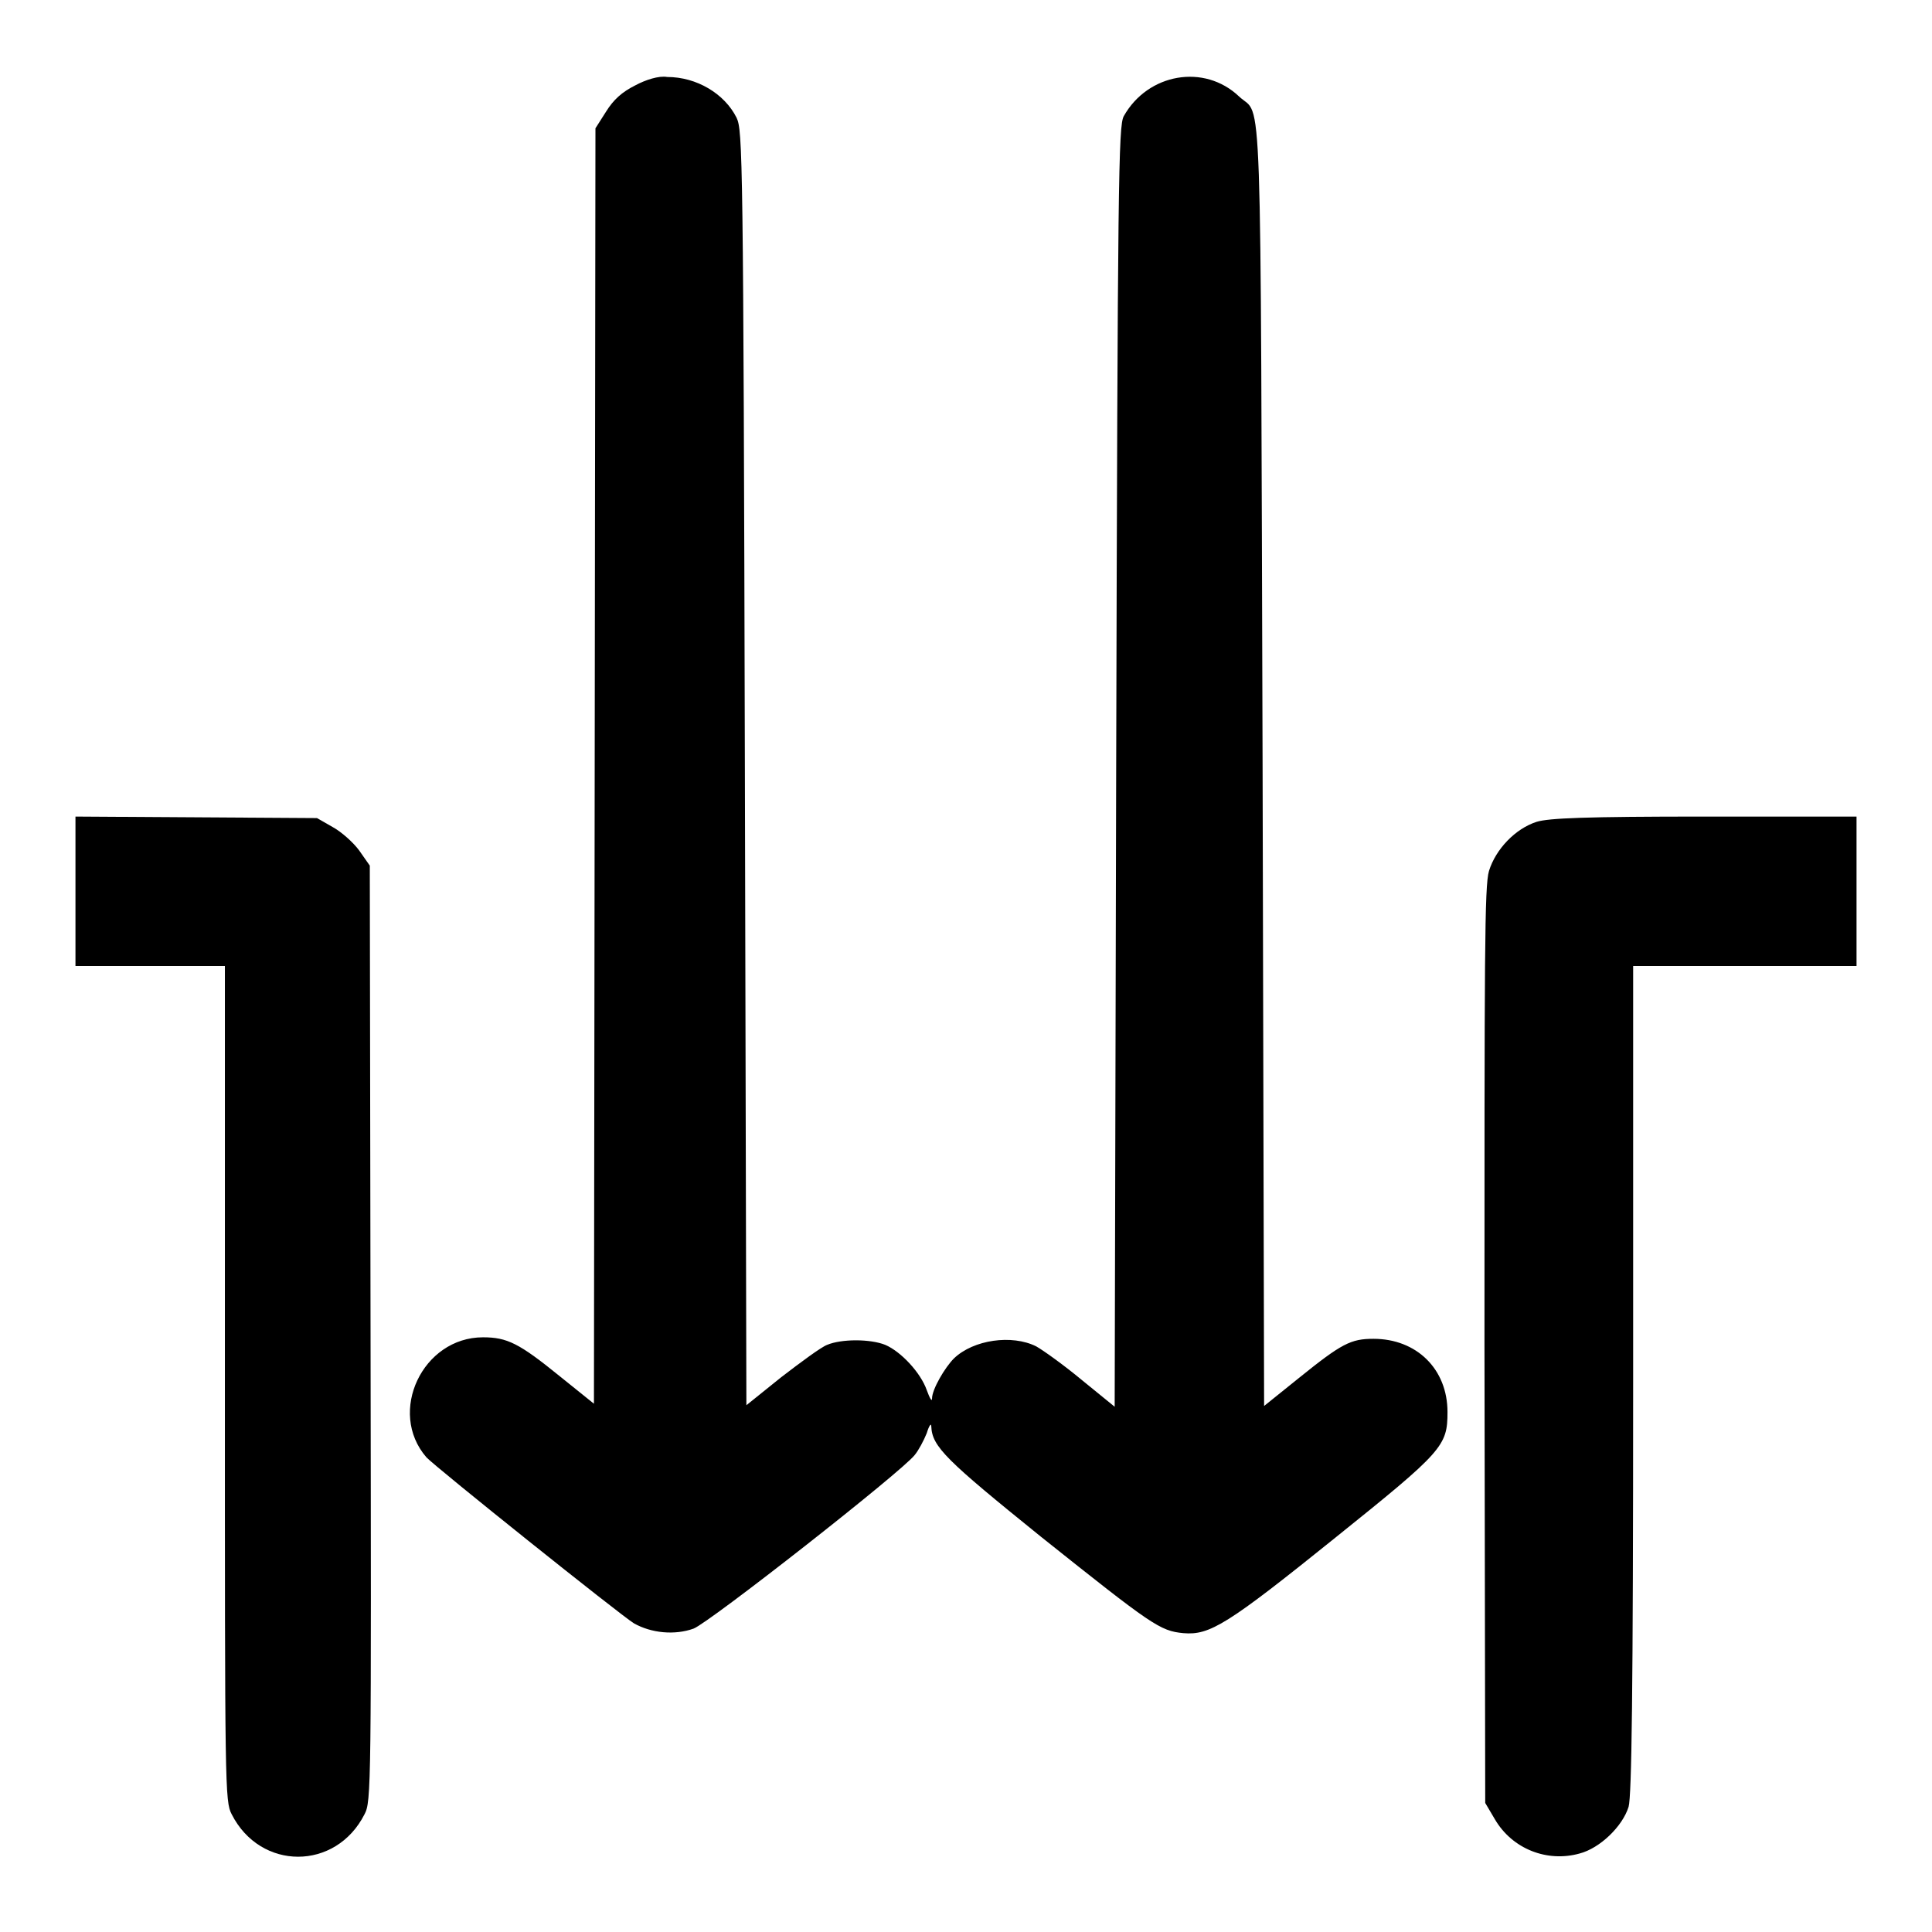
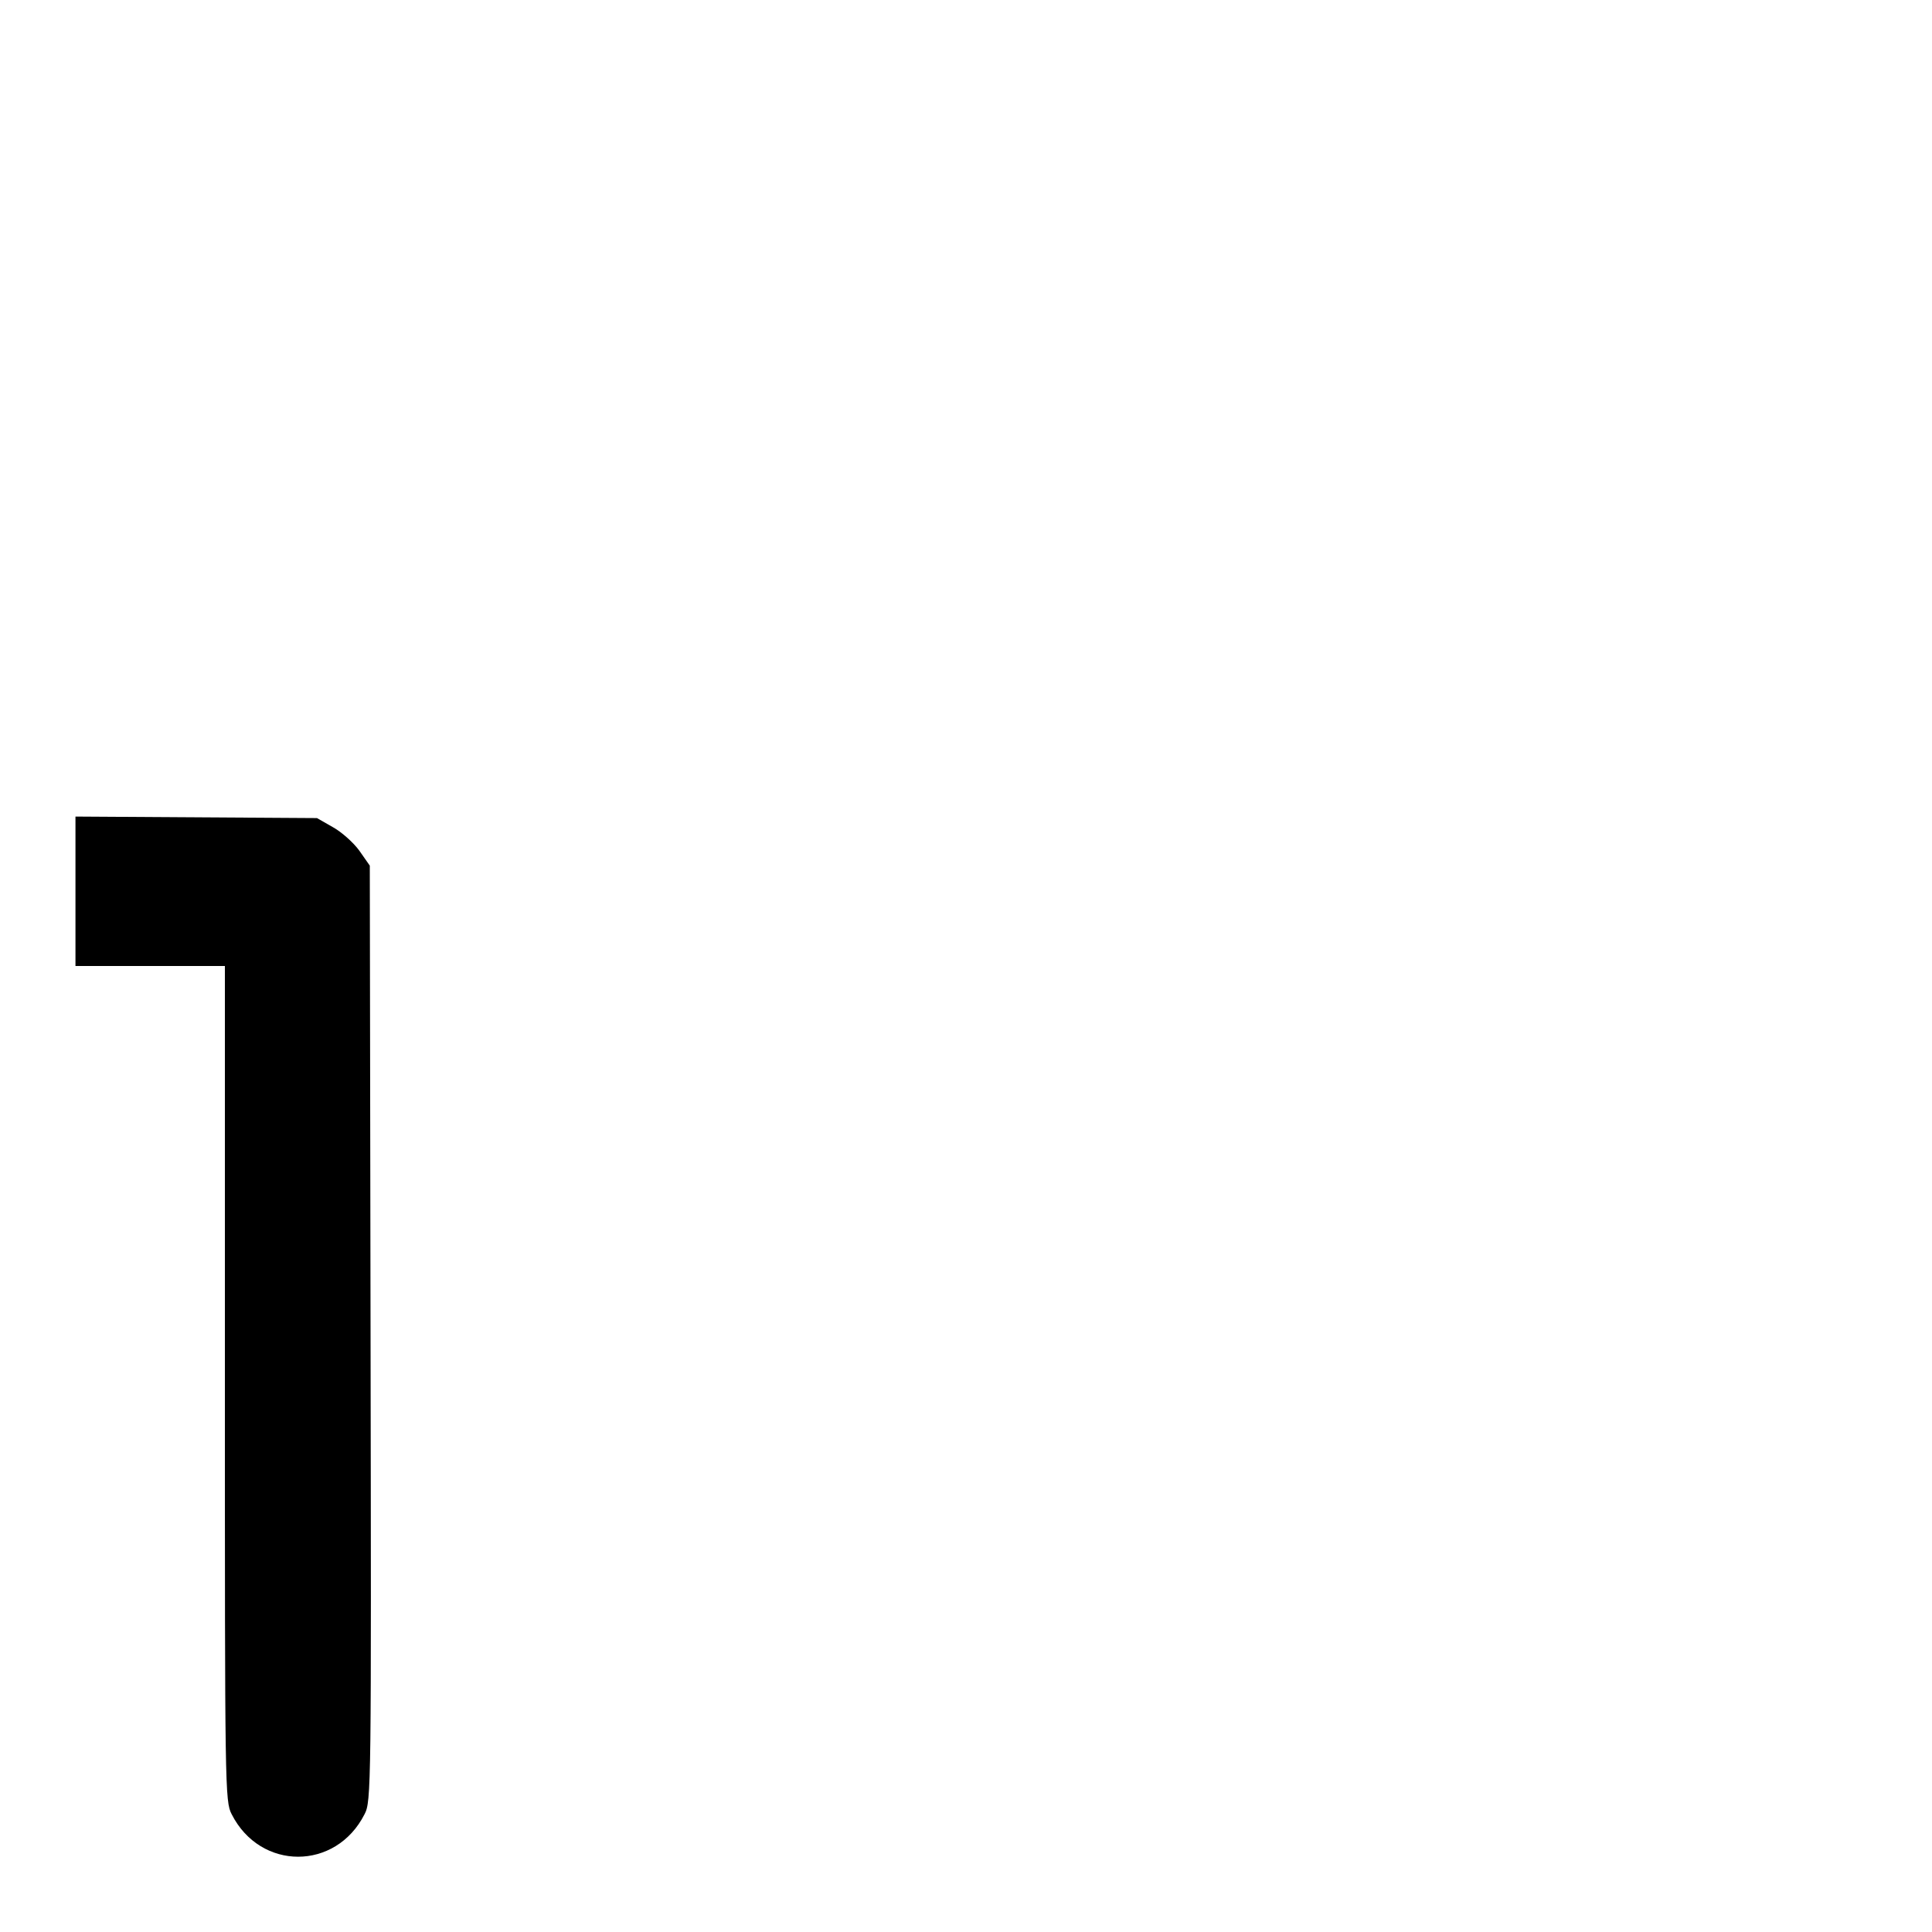
<svg xmlns="http://www.w3.org/2000/svg" version="1.1" x="0px" y="0px" viewBox="0 0 256 256" enable-background="new 0 0 256 256" xml:space="preserve">
  <g>
    <g>
      <g>
-         <path fill="#000000" d="M84.2,11.3c-1.8,0.9-2.9,1.9-3.9,3.5l-1.4,2.2l-0.1,84.5l-0.1,84.5l-4.6-3.7c-5.3-4.3-6.9-5.1-10.1-5.1c-8,0-12.7,9.9-7.5,15.9c1.2,1.3,25.7,20.9,27.5,22c2.3,1.3,5.4,1.6,7.9,0.7c2.1-0.8,27.6-20.8,29.3-23c0.5-0.6,1.2-1.9,1.6-2.9c0.3-1,0.6-1.4,0.6-0.9c0.1,2.7,2,4.5,14.5,14.6c14.8,11.8,15.8,12.5,18.9,12.8c3.5,0.3,5.8-1.1,20.2-12.7c14.2-11.4,14.8-12.1,14.8-16.6c0-5.7-4.1-9.7-9.8-9.7c-3,0-4.2,0.6-9.9,5.2l-4.6,3.7l-0.2-84.8c-0.3-93.6,0-85.8-3.1-88.7c-4.6-4.4-12.1-3.1-15.3,2.6c-0.7,1.3-0.8,8.3-1,86.2l-0.2,84.8l-4.3-3.5c-2.4-2-5.2-4-6.1-4.5c-3.2-1.6-8.3-0.9-10.9,1.6c-1.2,1.2-2.9,4.1-2.9,5.3c0,0.5-0.3,0-0.7-1.1c-0.8-2.3-3.4-5.1-5.5-6c-2-0.8-5.8-0.8-7.7,0c-0.8,0.3-3.5,2.3-6.1,4.3l-4.6,3.7l-0.2-84.4c-0.2-81.5-0.3-84.5-1.1-86.2c-1.6-3.2-5.3-5.4-9.2-5.4C87.3,10,85.5,10.6,84.2,11.3z" />
        <path fill="#000000" d="M10,118.1v9.9h9.9h9.9v55.3c0,53.6,0,55.4,0.9,57.1c3.8,7.5,13.8,7.5,17.6,0c0.9-1.7,0.9-3.4,0.8-63.7l-0.1-62l-1.4-2c-0.8-1.1-2.4-2.5-3.5-3.1l-2.1-1.2l-16-0.1l-16-0.1V118.1z" />
-         <path fill="#000000" d="M203.6,108.9c-2.8,0.9-5.4,3.6-6.3,6.5c-0.6,2-0.6,10.6-0.6,62.9l0.1,60.6l1.3,2.2c2.3,3.9,6.9,5.7,11.2,4.5c2.7-0.7,5.7-3.6,6.5-6.2c0.4-1.5,0.6-14.7,0.6-56.6V128h14.8H246v-9.9v-9.9l-20.1,0C210.1,108.2,205.2,108.4,203.6,108.9z" />
      </g>
    </g>
  </g>
</svg>